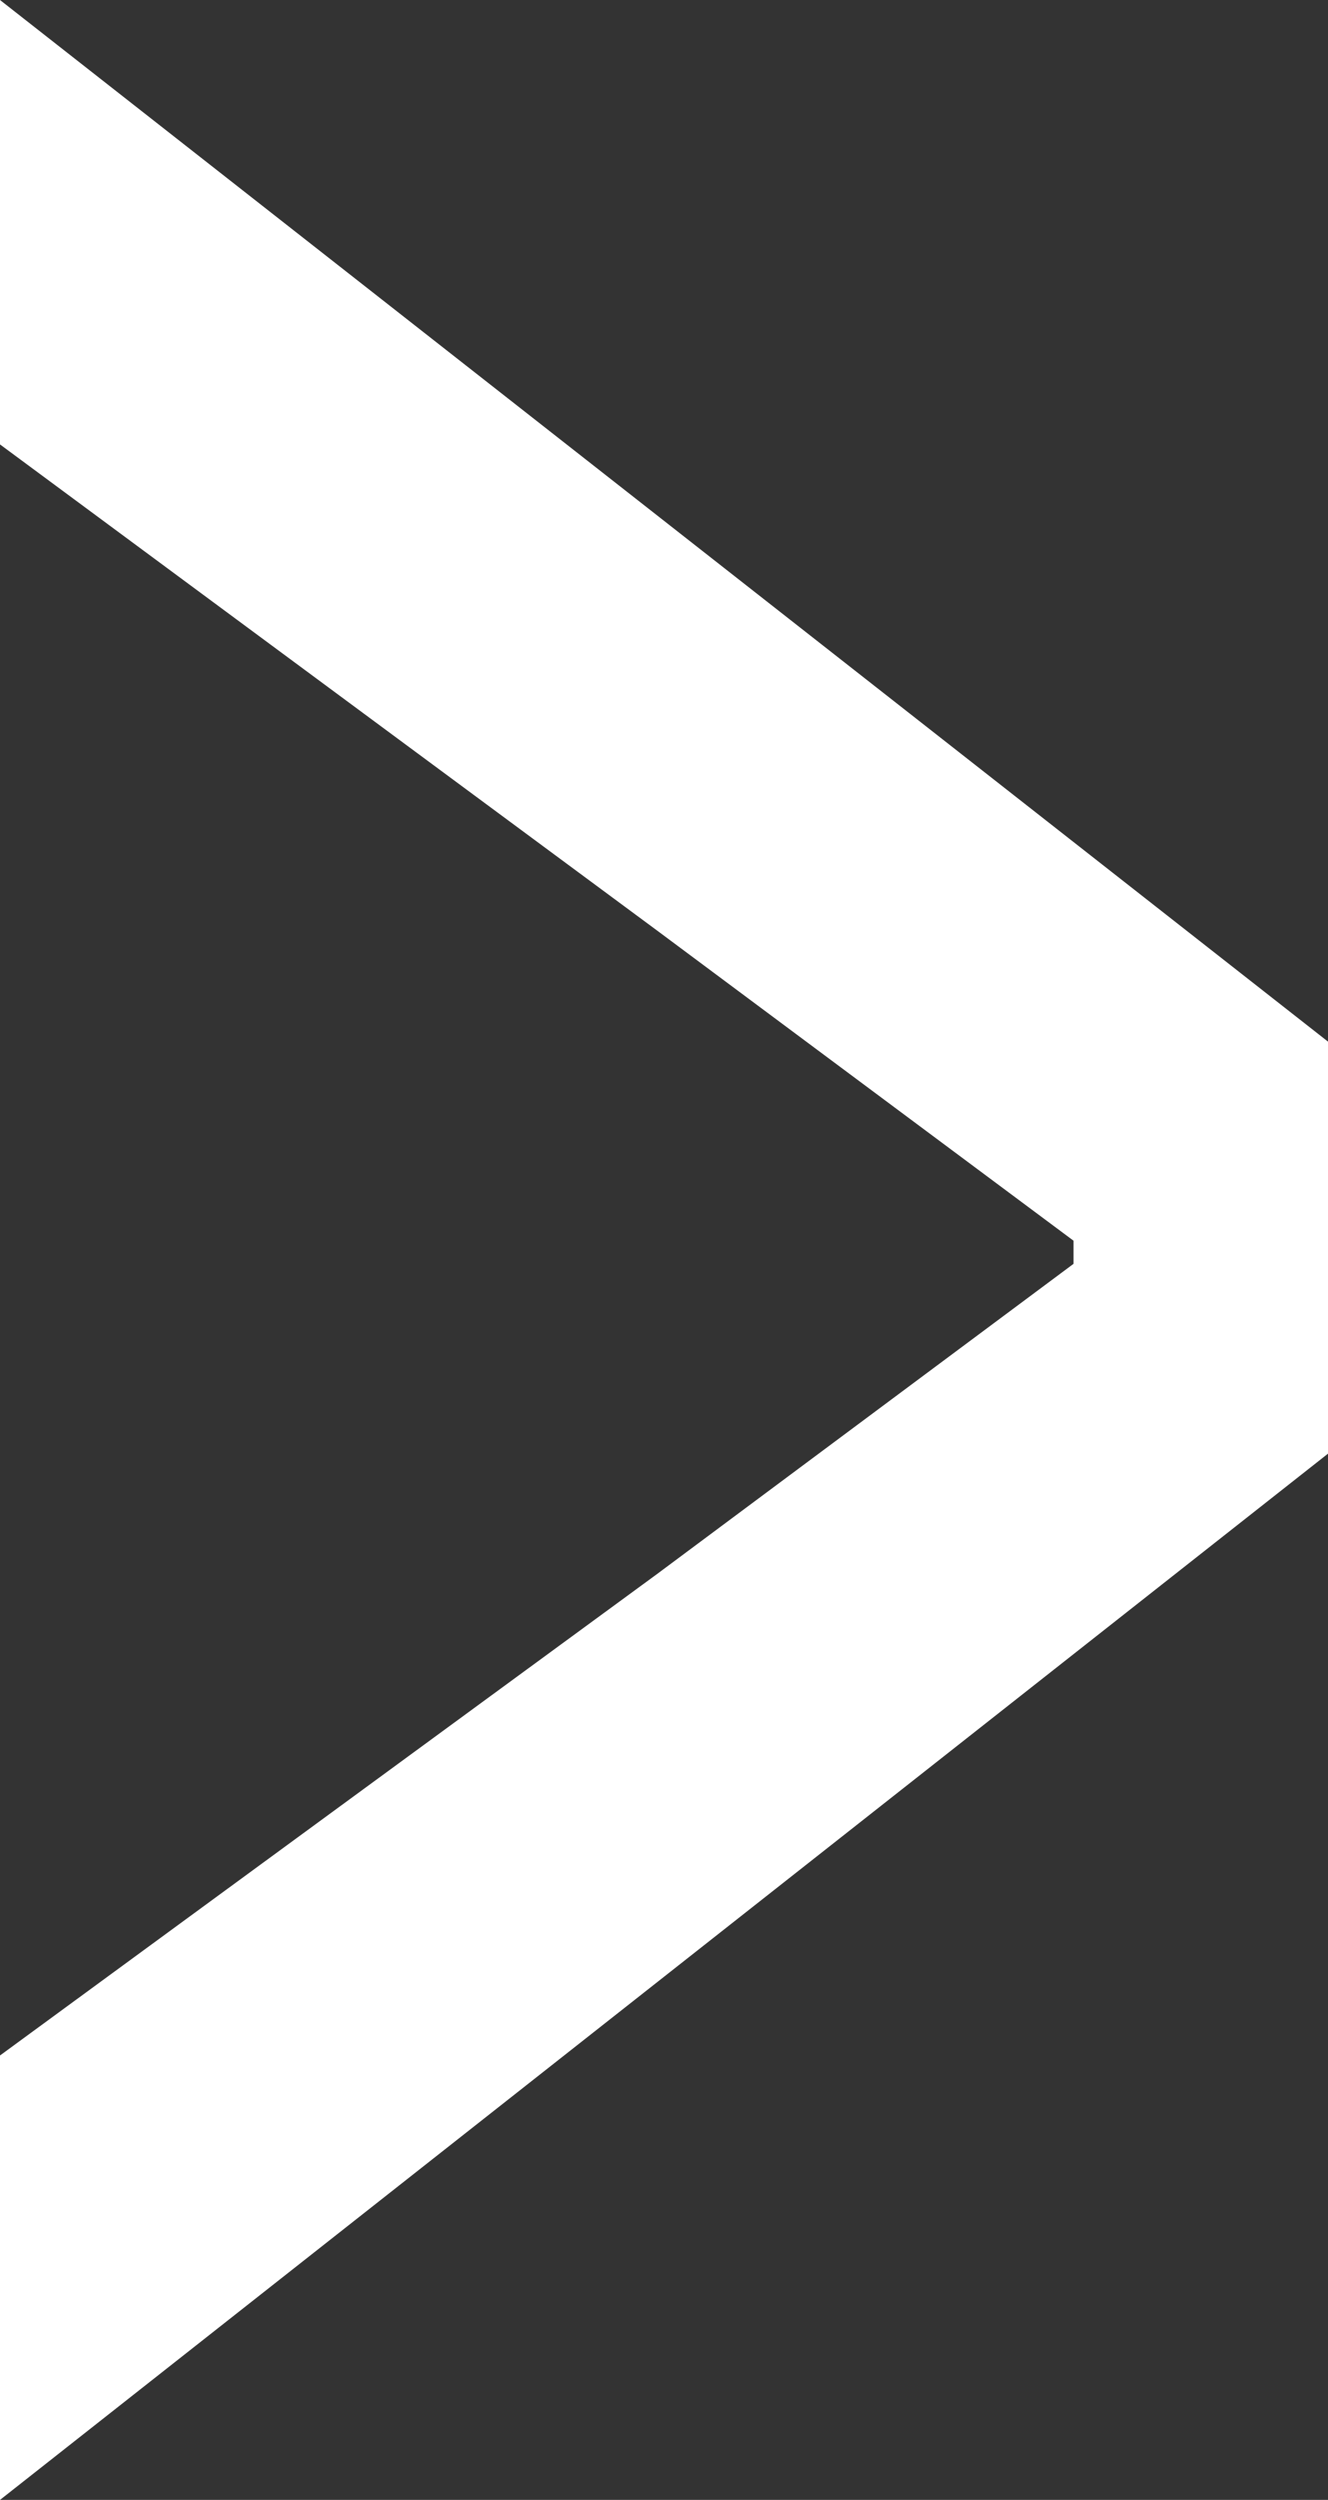
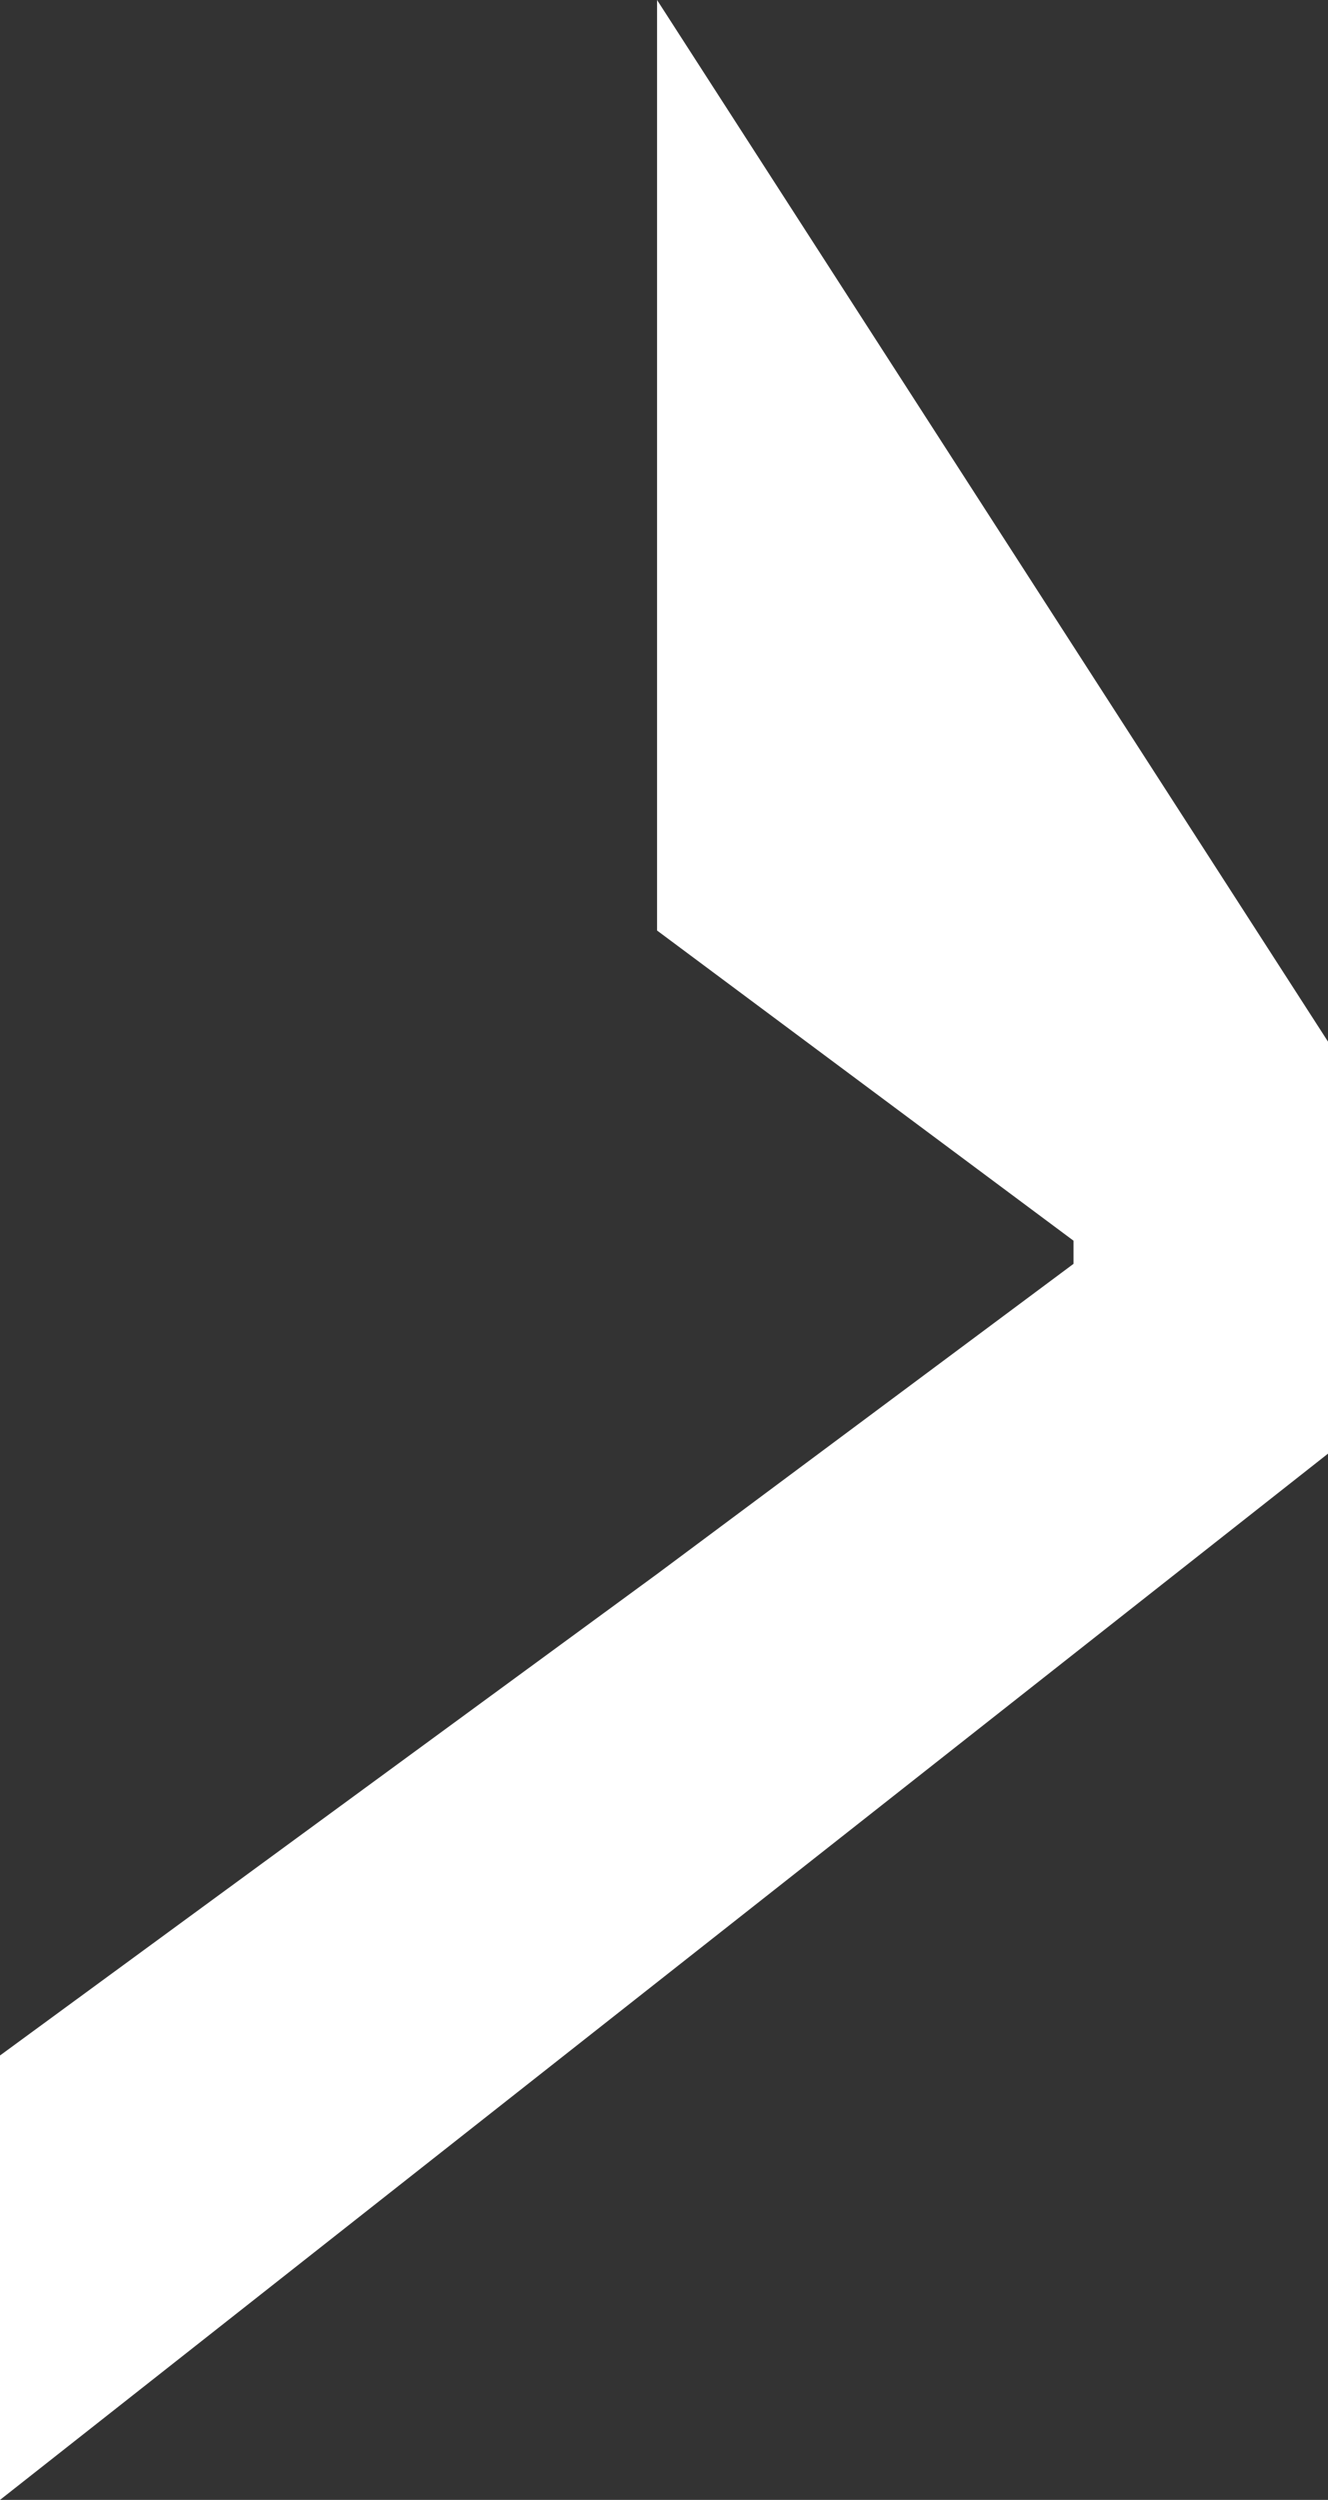
<svg xmlns="http://www.w3.org/2000/svg" viewBox="0 0 2.87 5.4">
  <rect x="0" y="0" width="2.87" height="5.4" fill="#333333" stroke="none" />
  <defs>
    <style>.d{fill:#fff;}</style>
  </defs>
  <g id="a" />
  <g id="b">
    <g id="c">
-       <path class="d" d="M0,4.44l1.42-1.04,.9-.67v-.05l-.9-.67L0,.96V0L2.87,2.25v.89L0,5.4v-.96Z" />
+       <path class="d" d="M0,4.44l1.42-1.04,.9-.67v-.05l-.9-.67V0L2.87,2.25v.89L0,5.4v-.96Z" />
    </g>
  </g>
</svg>